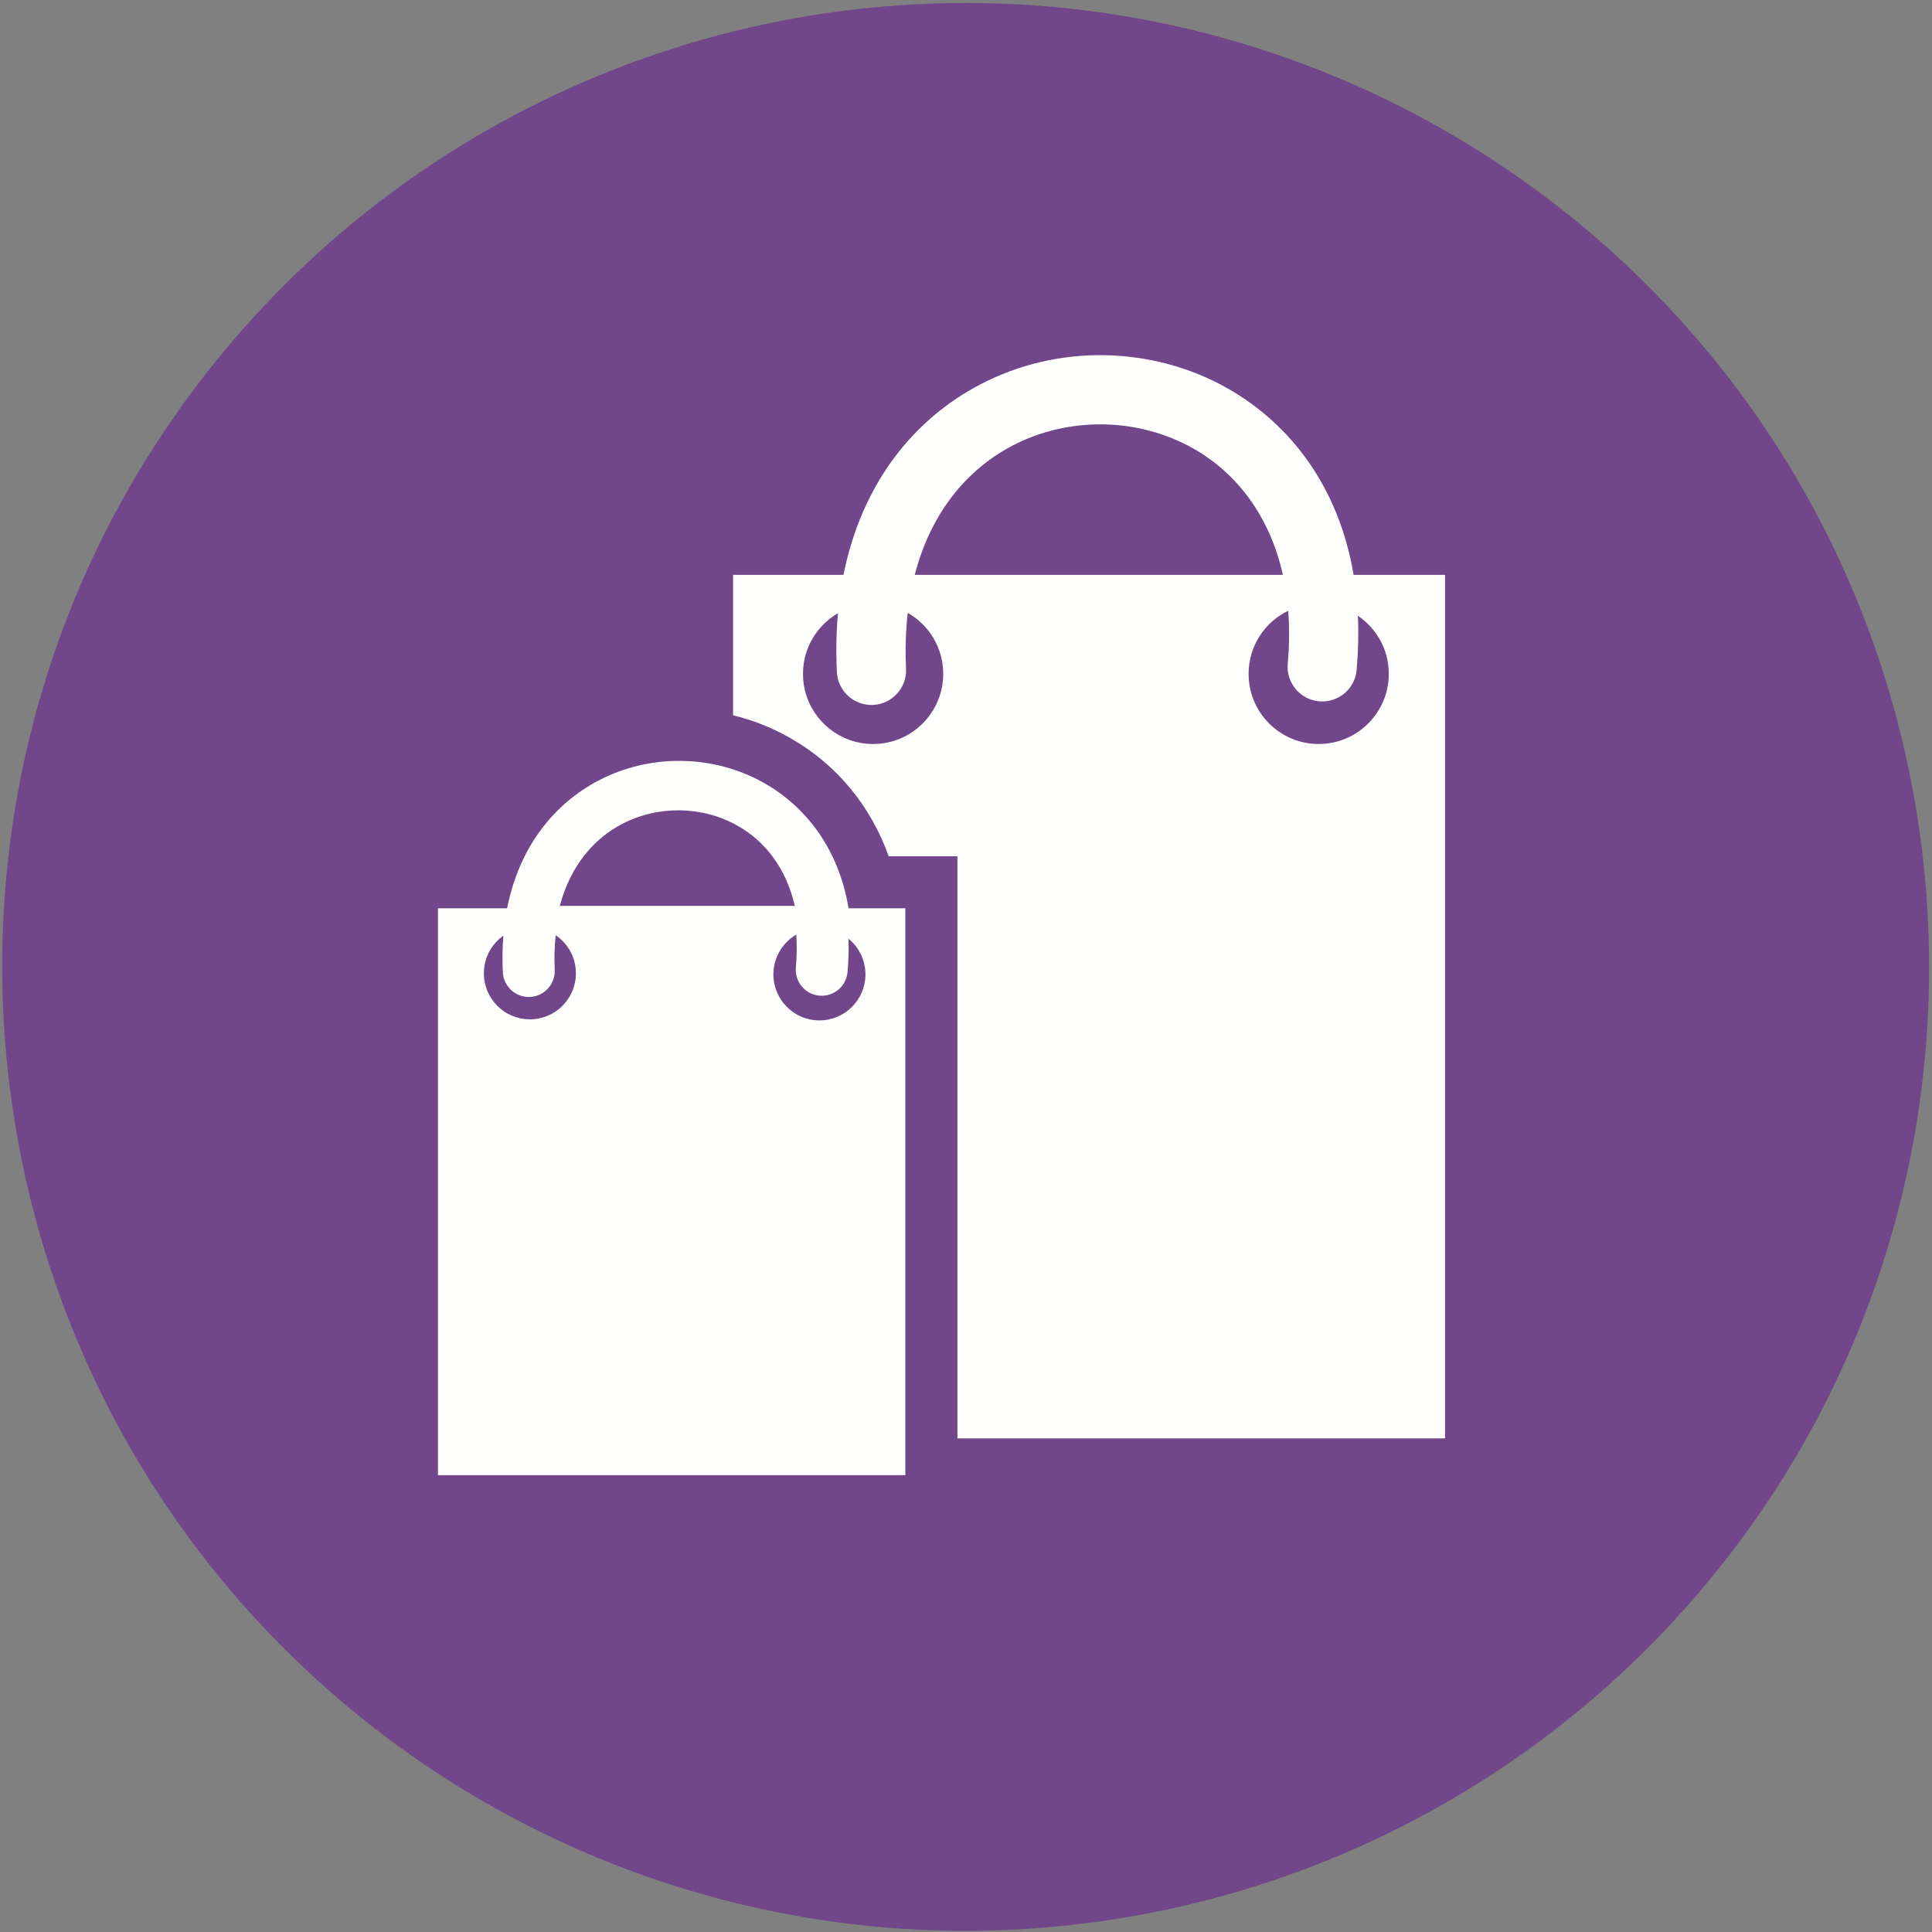
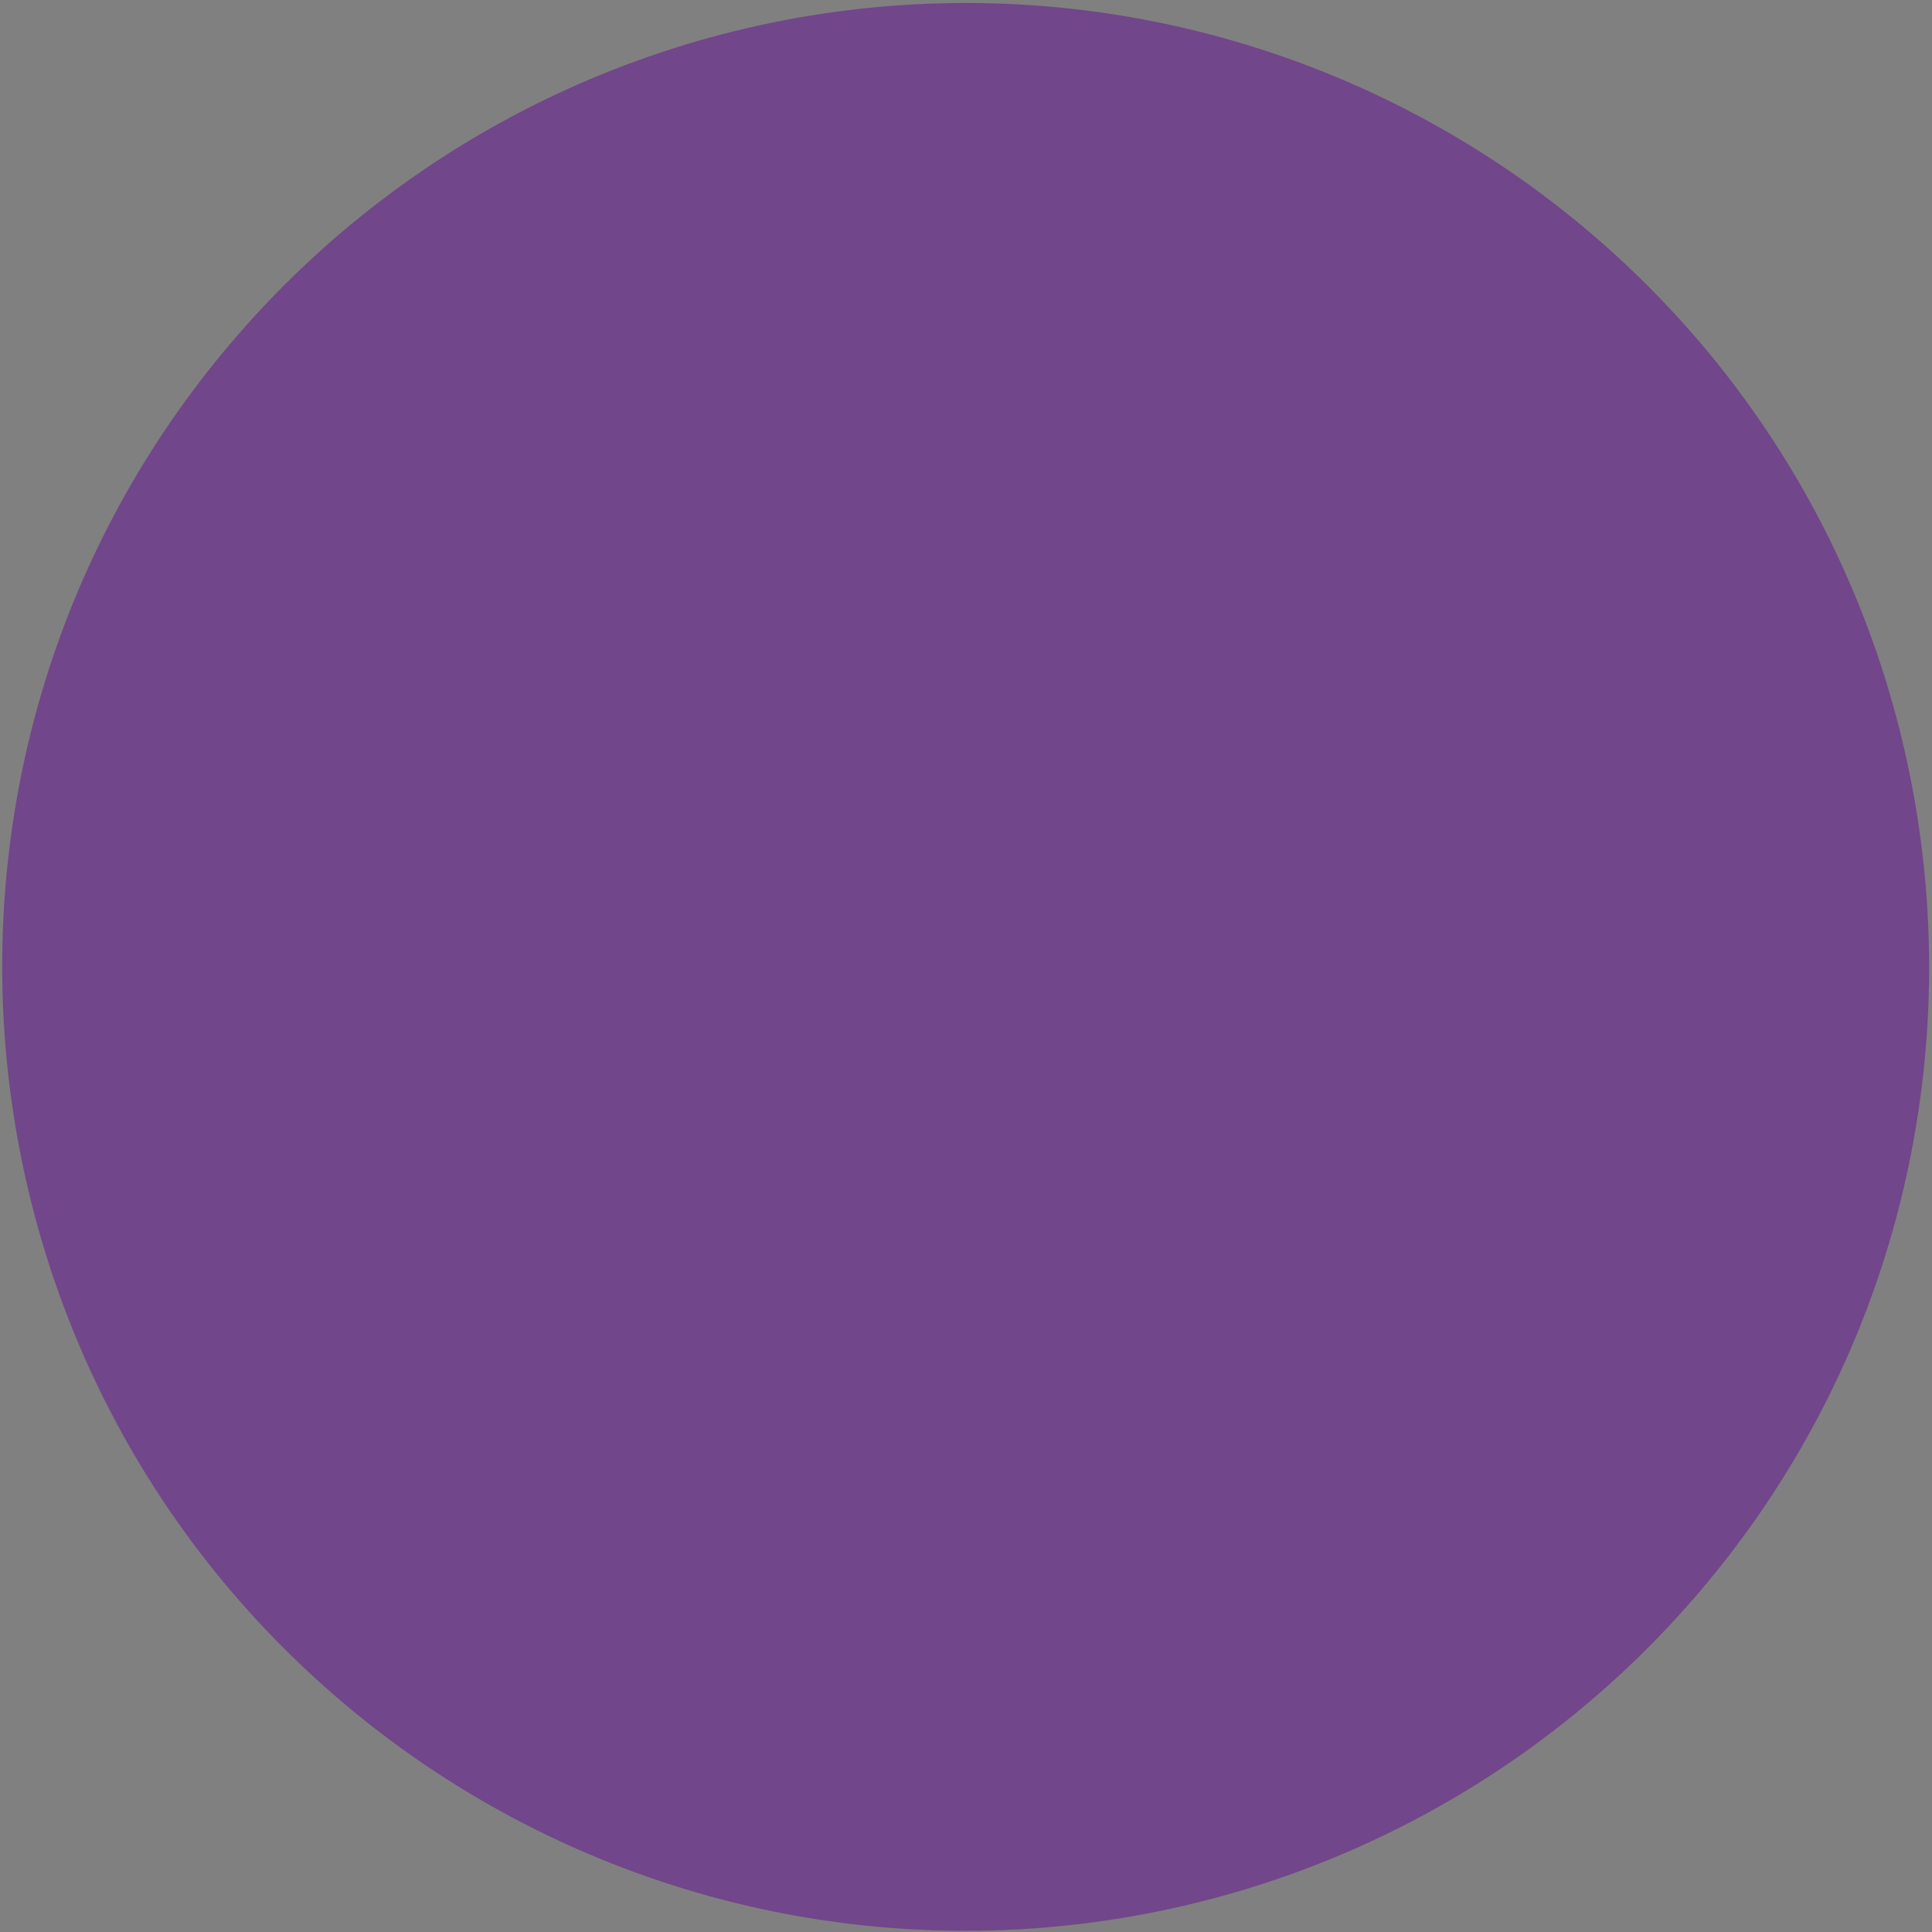
<svg xmlns="http://www.w3.org/2000/svg" width="116px" height="116px" viewBox="0 0 116 116" version="1.1">
  <rect x="0" y="0" width="116" height="116" fill="#808080" stroke="none" />
  <title>
		pod talent industries 1
	</title>
  <desc>
		Created with Sketch.
	</desc>
  <g id="Page-1" stroke="none" stroke-width="1" fill="none" fill-rule="evenodd">
    <g id="Sectors-full-on-grey-(1)" transform="translate(-282, -341)">
      <g id="pod-talent-industries-1" transform="translate(282.132, 341.179)">
        <path d="M57.829,115.749 C57.826,115.749 57.826,115.749 57.825,115.749 C43.886,115.749 30.41,110.706 19.879,101.552 C-4.205,80.616 -6.766,43.99 14.17,19.906 C25.167,7.255 41.095,1.42108547e-14 57.871,1.42108547e-14 C71.809,1.42108547e-14 85.285,5.042 95.816,14.197 C119.9,35.132 122.461,71.758 101.525,95.843 C90.529,108.493 74.601,115.749 57.829,115.749" id="Fill-56" fill="#72468A">
				</path>
-         <path d="M79.043,44.492 C76.719,44.492 74.835,42.604 74.835,40.28 C74.835,38.613 75.805,37.17 77.213,36.491 C77.292,37.488 77.286,38.552 77.185,39.684 C77.086,40.825 77.933,41.831 79.075,41.929 C80.218,42.029 81.224,41.182 81.323,40.042 C81.422,38.907 81.446,37.825 81.396,36.791 C82.517,37.549 83.253,38.828 83.253,40.28 C83.253,42.604 81.369,44.492 79.043,44.492 Z M54.79,34.335 C55.772,30.546 57.978,27.977 60.649,26.582 C62.351,25.692 64.249,25.267 66.136,25.301 C68.014,25.335 69.879,25.821 71.534,26.76 C74.063,28.197 76.089,30.729 76.893,34.335 L54.79,34.335 Z M52.291,44.492 C49.967,44.492 48.081,42.604 48.081,40.28 C48.081,38.724 48.927,37.366 50.182,36.638 C50.082,37.751 50.057,38.932 50.115,40.167 C50.169,41.314 51.143,42.198 52.29,42.146 C53.437,42.091 54.323,41.118 54.268,39.971 C54.212,38.778 54.25,37.662 54.369,36.619 C55.643,37.341 56.501,38.711 56.501,40.28 C56.501,42.604 54.617,44.492 52.291,44.492 Z M81.14,34.335 C80.244,29.014 77.311,25.264 73.584,23.145 C71.324,21.86 68.772,21.194 66.2,21.148 C63.639,21.102 61.058,21.683 58.729,22.9 C54.813,24.943 51.631,28.747 50.513,34.335 L43.884,34.335 L43.884,42.767 C45.077,43.06 46.228,43.513 47.302,44.124 C50.152,45.745 52.158,48.25 53.227,51.232 L57.353,51.232 L57.353,86.184 L86.632,86.184 L86.632,34.335 L81.14,34.335 L81.14,34.335 Z" id="Fill-57" fill="#FFFFFE">
- 				</path>
-         <path d="M49.067,61.088 C47.541,61.088 46.304,59.849 46.304,58.323 C46.304,57.304 46.856,56.415 47.677,55.934 C47.721,56.555 47.715,57.216 47.653,57.913 C47.579,58.769 48.212,59.528 49.07,59.601 C49.928,59.675 50.682,59.039 50.755,58.182 C50.818,57.488 50.835,56.818 50.812,56.182 C51.434,56.69 51.83,57.46 51.83,58.323 C51.83,59.849 50.591,61.088 49.067,61.088 Z M31.683,61.024 C30.157,61.024 28.92,59.786 28.92,58.26 C28.92,57.327 29.383,56.501 30.091,56 C30.036,56.697 30.022,57.428 30.059,58.192 C30.1,59.055 30.83,59.718 31.691,59.679 C32.55,59.636 33.215,58.908 33.174,58.046 C33.14,57.312 33.16,56.62 33.231,55.972 C33.965,56.468 34.446,57.306 34.446,58.26 C34.446,59.786 33.209,61.024 31.683,61.024 Z M37.216,49.294 C38.303,48.725 39.517,48.456 40.723,48.474 C41.925,48.496 43.118,48.808 44.174,49.41 C45.78,50.321 47.068,51.924 47.588,54.212 L33.48,54.212 C34.116,51.808 35.52,50.178 37.216,49.294 Z M45.757,46.84 C44.245,45.984 42.537,45.534 40.817,45.507 C39.105,45.476 37.376,45.864 35.818,46.678 C33.19,48.051 31.056,50.605 30.316,54.357 L26.163,54.357 L26.163,88.392 L54.226,88.392 L54.226,54.357 L50.817,54.357 C50.225,50.785 48.26,48.265 45.757,46.84 L45.757,46.84 Z" id="Fill-58" fill="#FFFFFE">
- 				</path>
      </g>
    </g>
  </g>
</svg>